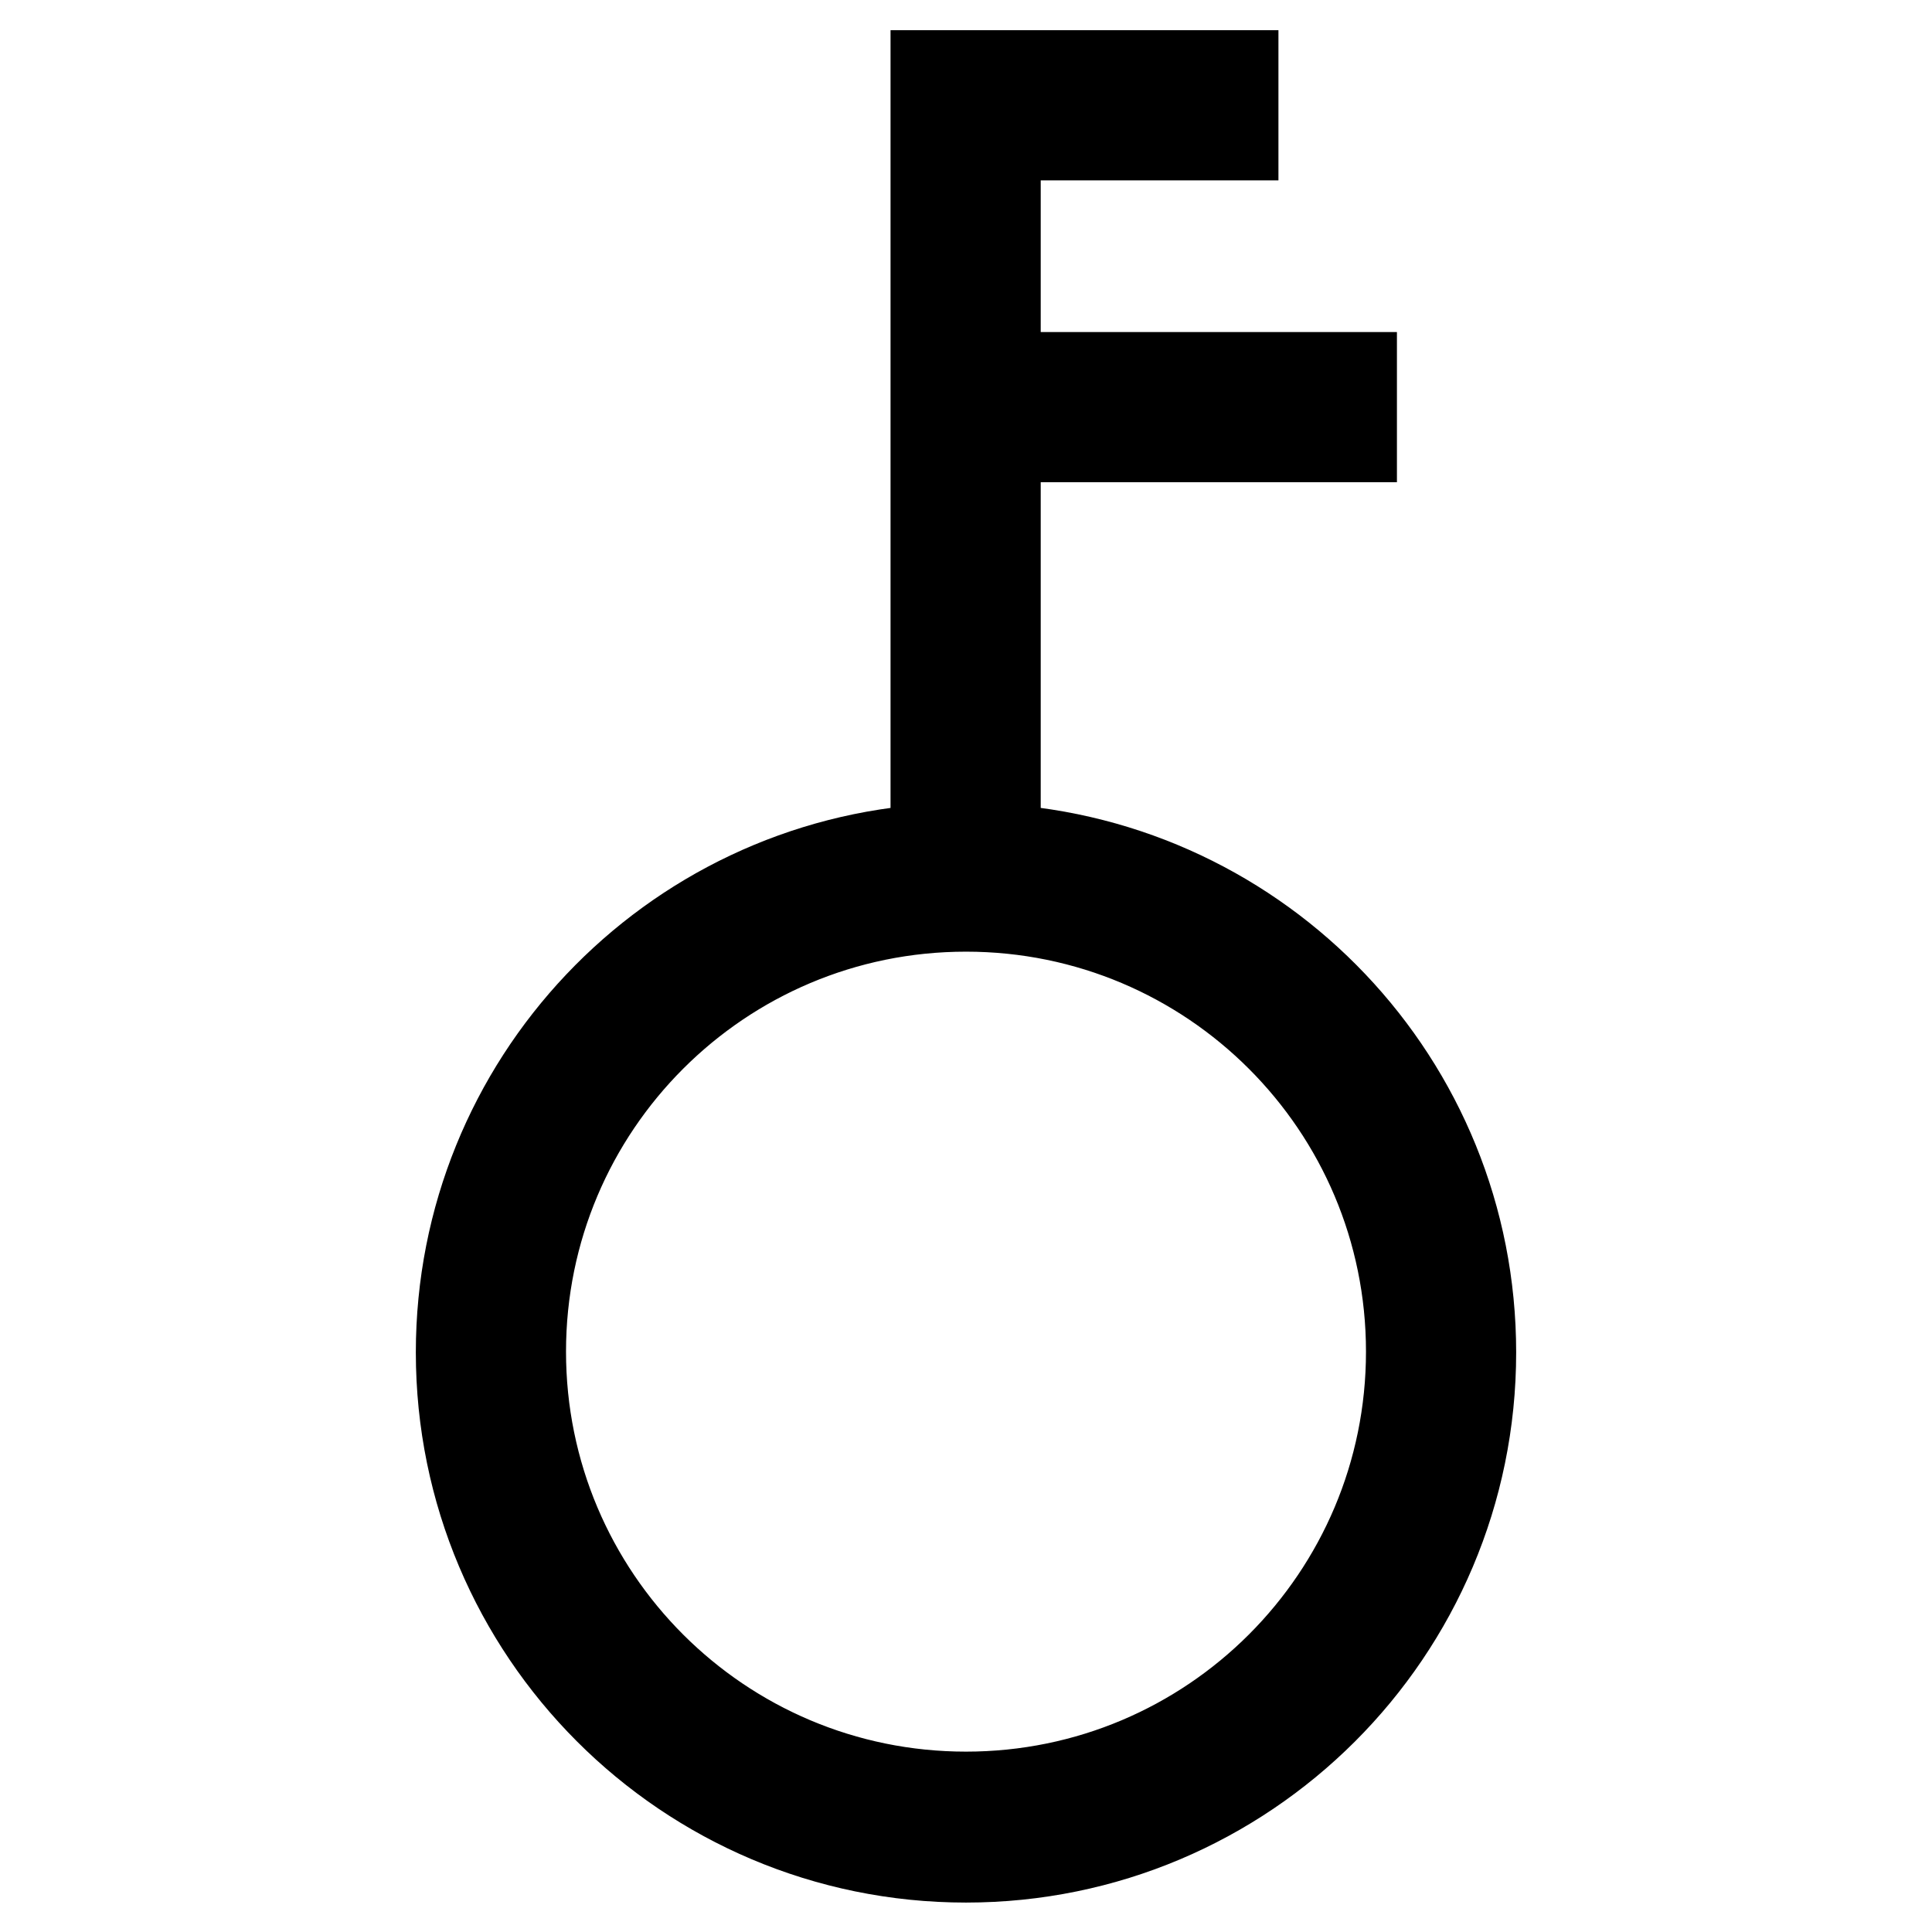
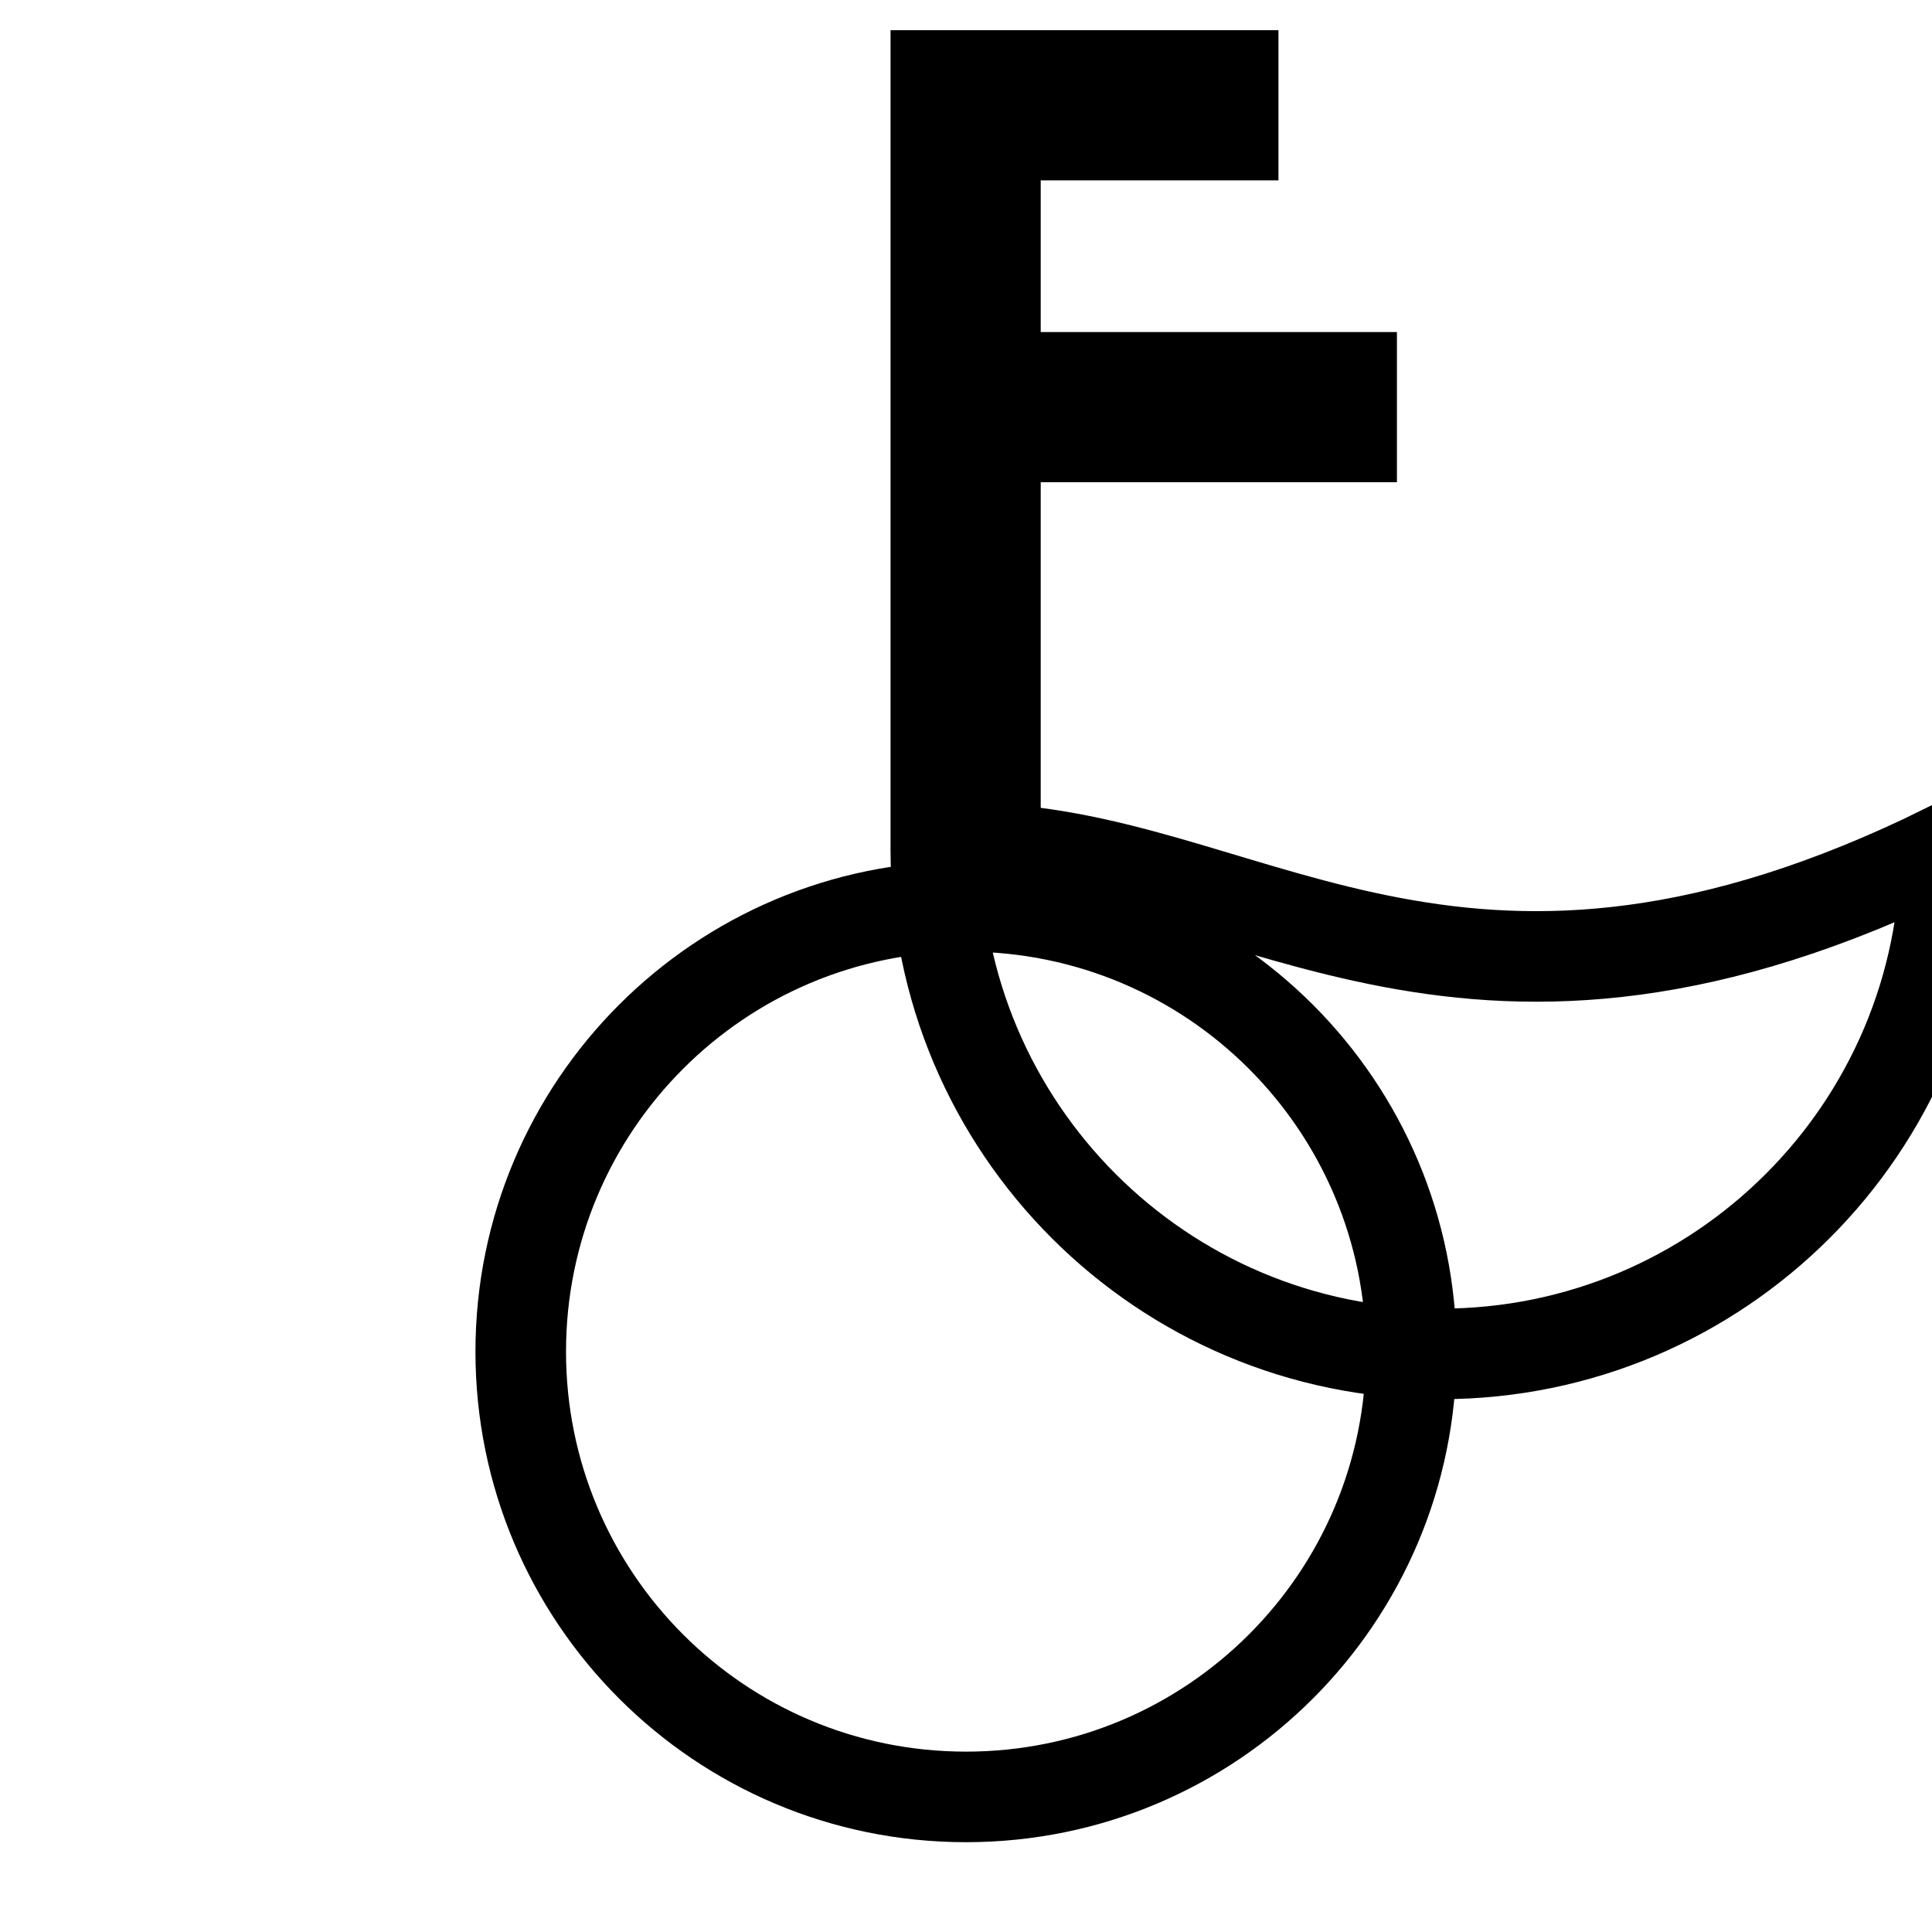
<svg xmlns="http://www.w3.org/2000/svg" version="1.1" x="0px" y="0px" viewBox="0 0 256 256" enable-background="new 0 0 256 256" xml:space="preserve">
  <g>
-     <path stroke-width="12" fill-opacity="0" stroke="#000000" d="M131.9,112.5V57.9h47.2V50h-47.2V17.9h31.5V10h-31.5h-7.9v102.5c-35.1,2-62.9,31.1-62.9,66.7 c0,36.9,29.9,66.9,66.9,66.9c36.9,0,66.9-29.9,66.9-66.9C194.9,143.5,167,114.5,131.9,112.5z M128,238.1c-32.6,0-59-26.4-59-59 s26.4-59,59-59c32.6,0,59,26.4,59,59S160.6,238.1,128,238.1z" />
+     <path stroke-width="12" fill-opacity="0" stroke="#000000" d="M131.9,112.5V57.9h47.2V50h-47.2V17.9h31.5V10h-31.5h-7.9v102.5c0,36.9,29.9,66.9,66.9,66.9c36.9,0,66.9-29.9,66.9-66.9C194.9,143.5,167,114.5,131.9,112.5z M128,238.1c-32.6,0-59-26.4-59-59 s26.4-59,59-59c32.6,0,59,26.4,59,59S160.6,238.1,128,238.1z" />
  </g>
</svg>